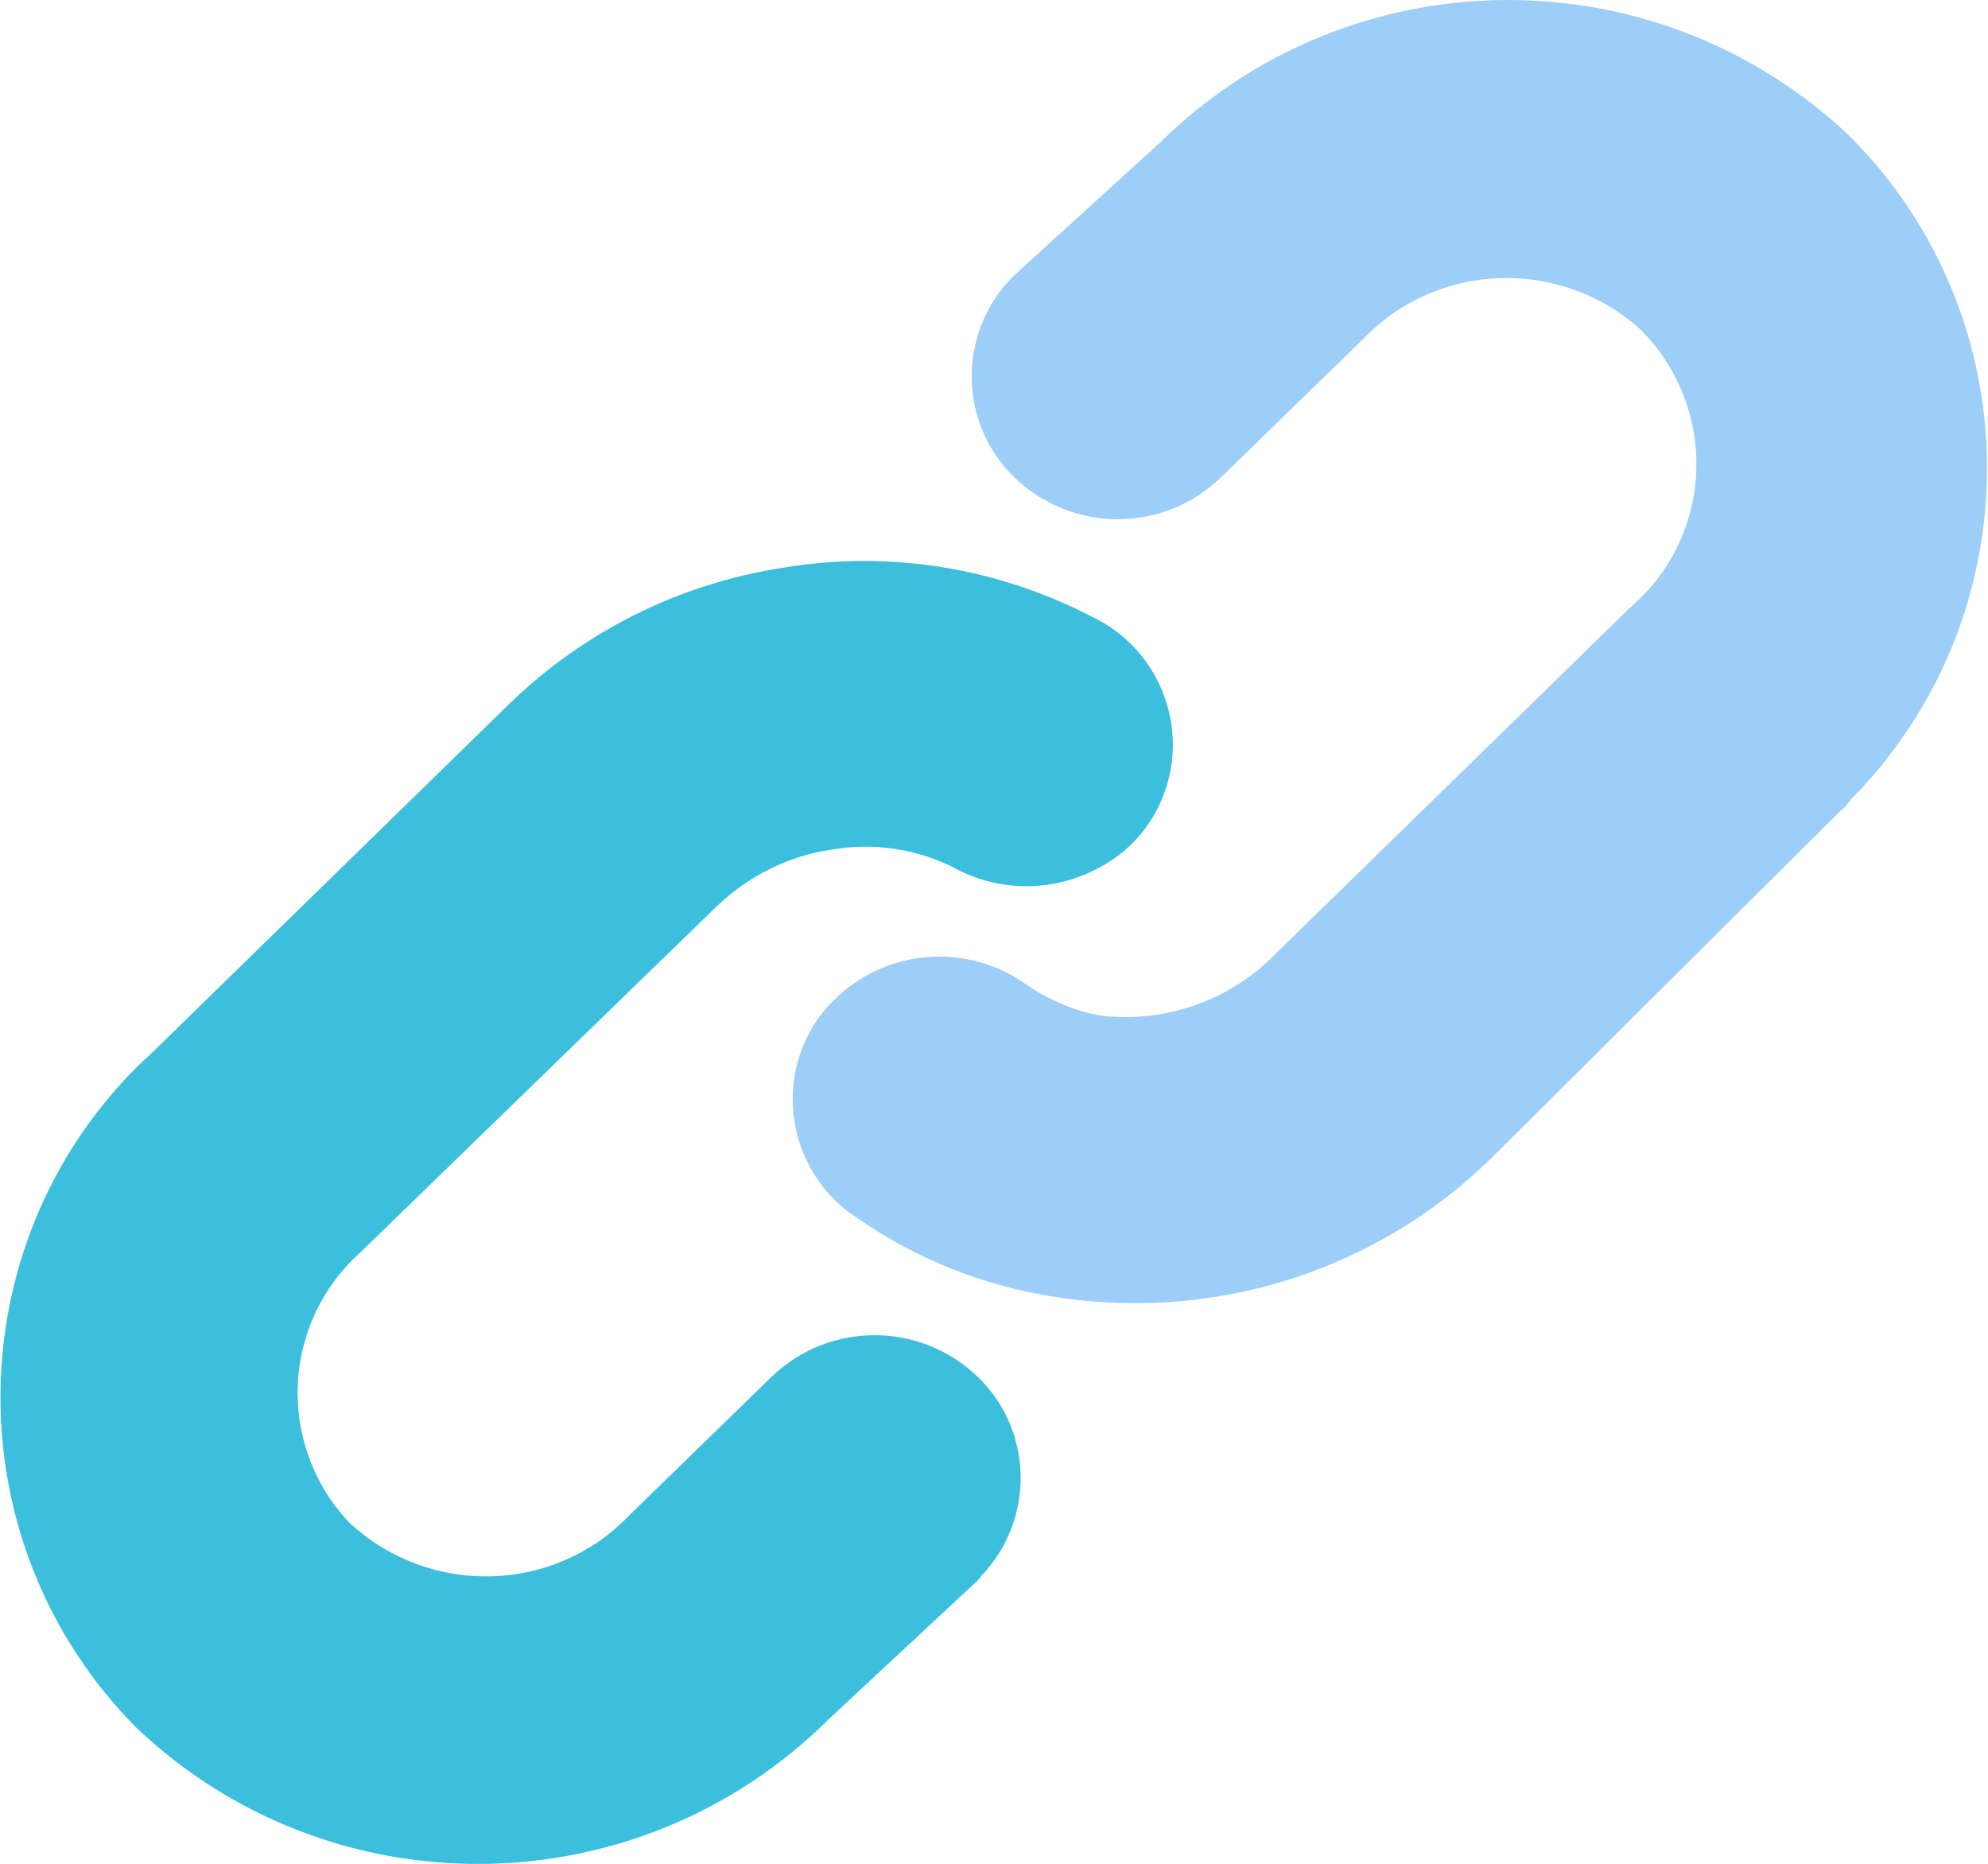
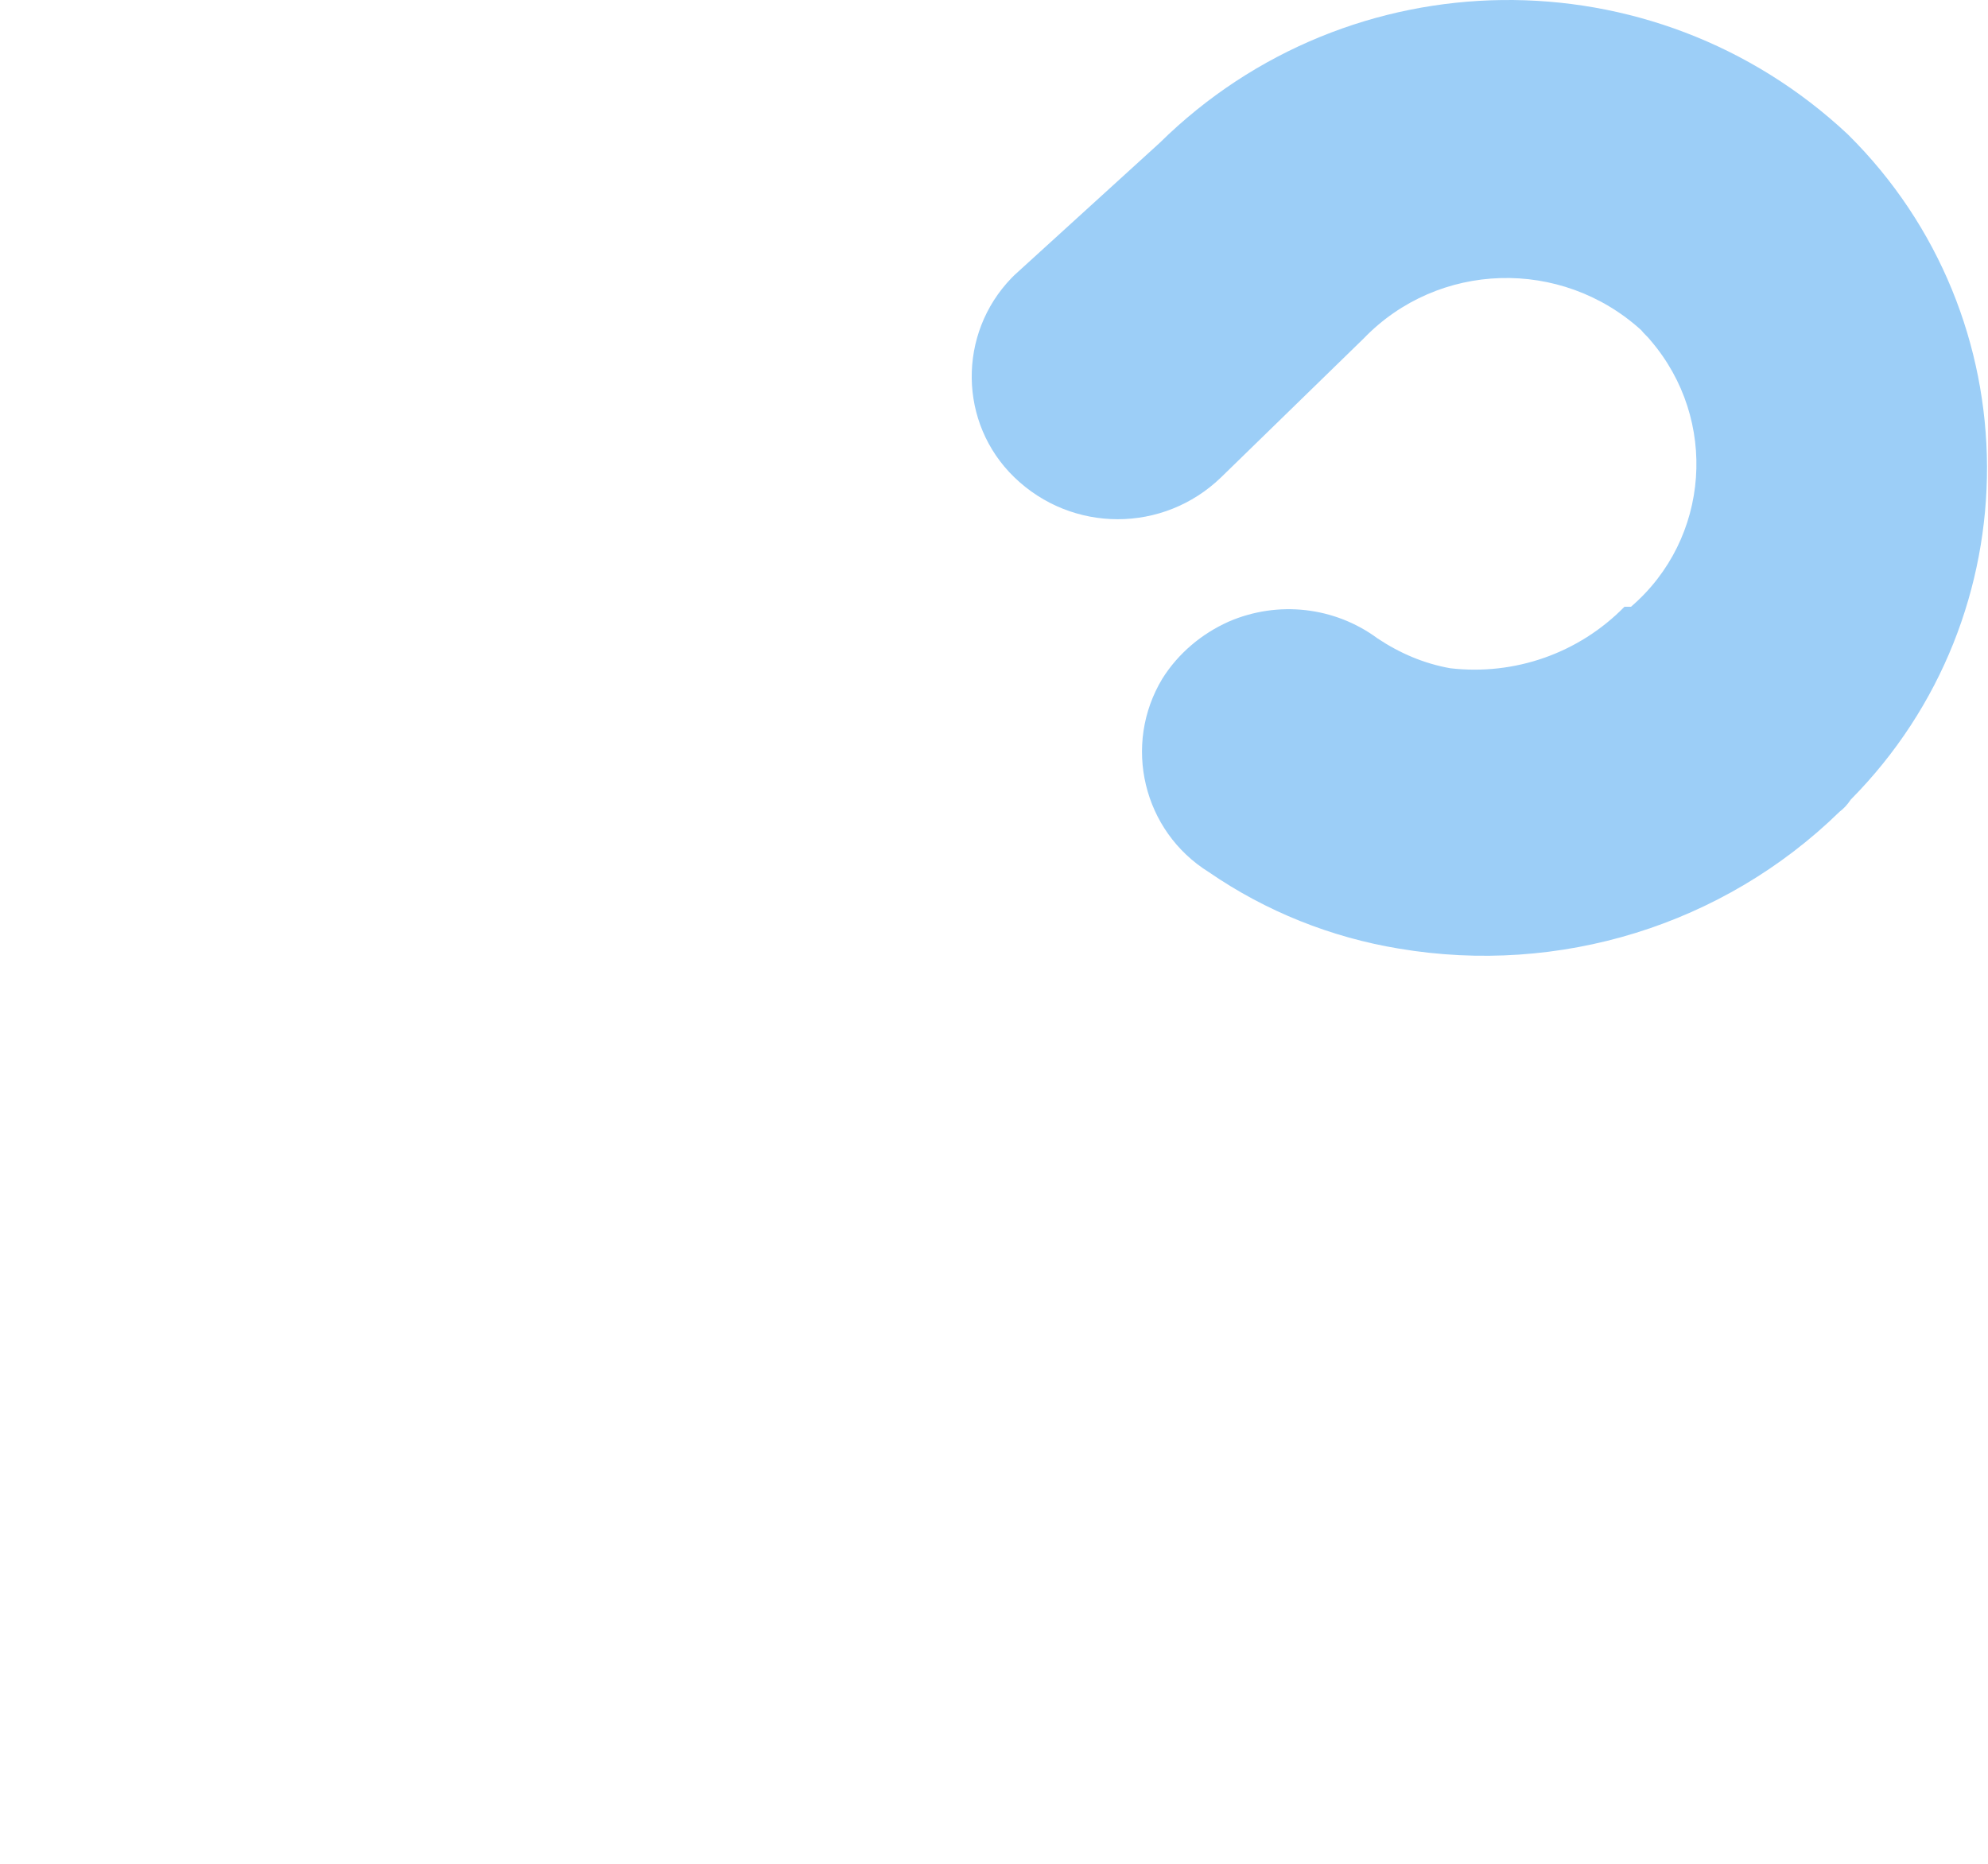
<svg xmlns="http://www.w3.org/2000/svg" t="1547022030987" class="icon" style="" viewBox="0 0 1092 1024" version="1.1" p-id="1259" width="213.281" height="200">
  <defs>
    <style type="text/css" />
  </defs>
-   <path d="M537.22 867.95l-81.862 76.234c-104.886 104.374-273.726 106.421-380.659 4.605-99.769-100.793-99.258-264.005 1.535-363.775 2.558-2.558 5.116-4.605 7.675-7.163l195.446-190.841c41.443-40.419 94.141-66.513 150.933-75.211 58.327-9.721 117.677 0 169.864 27.117 38.373 18.419 54.745 64.466 36.838 102.839-6.651 14.326-17.907 26.605-32.233 34.28-25.582 14.326-56.28 14.326-81.862 0-20.977-10.233-44.513-13.303-67.025-9.209-23.535 3.581-45.536 14.838-62.931 31.722l-195.446 189.818c-42.466 38.373-45.536 103.863-7.163 146.328 1.023 1.023 1.535 2.047 2.558 2.558 44.001 39.908 111.537 37.861 152.468-4.605l78.281-76.234c31.722-30.698 81.862-30.698 113.584 0 30.698 29.675 31.21 78.792 1.535 109.491-0.512 1.023-1.023 1.535-1.535 2.047z" fill="#3CBFDD" p-id="1260" />
-   <path d="M1010.485 445.849L818.621 636.69c-63.955 62.42-154.003 90.048-242.005 75.211-37.35-6.14-73.164-20.466-104.374-41.954-36.326-22.512-47.582-70.094-25.582-106.421 8.698-13.814 21.489-24.559 36.326-31.21 27.117-11.768 58.327-8.186 81.862 9.209 12.279 8.186 25.582 13.814 39.908 16.372 35.303 4.093 70.606-8.186 95.676-33.768L895.878 333.289c43.489-37.35 48.094-102.839 10.744-146.328-1.535-2.047-3.581-3.581-5.116-5.628-44.001-39.908-111.537-37.861-152.468 4.605l-78.281 76.234c-31.722 30.698-81.862 30.698-113.584 0-30.698-29.675-31.21-78.792-1.535-109.491l1.535-1.535 79.816-72.653c104.374-102.839 271.168-104.886 378.101-4.605 101.304 100.281 101.816 264.005 1.535 365.31-2.047 3.07-4.093 5.116-6.14 6.651z" fill="#9CCEF7" p-id="1261" />
+   <path d="M1010.485 445.849c-63.955 62.42-154.003 90.048-242.005 75.211-37.35-6.14-73.164-20.466-104.374-41.954-36.326-22.512-47.582-70.094-25.582-106.421 8.698-13.814 21.489-24.559 36.326-31.21 27.117-11.768 58.327-8.186 81.862 9.209 12.279 8.186 25.582 13.814 39.908 16.372 35.303 4.093 70.606-8.186 95.676-33.768L895.878 333.289c43.489-37.35 48.094-102.839 10.744-146.328-1.535-2.047-3.581-3.581-5.116-5.628-44.001-39.908-111.537-37.861-152.468 4.605l-78.281 76.234c-31.722 30.698-81.862 30.698-113.584 0-30.698-29.675-31.21-78.792-1.535-109.491l1.535-1.535 79.816-72.653c104.374-102.839 271.168-104.886 378.101-4.605 101.304 100.281 101.816 264.005 1.535 365.31-2.047 3.07-4.093 5.116-6.14 6.651z" fill="#9CCEF7" p-id="1261" />
</svg>